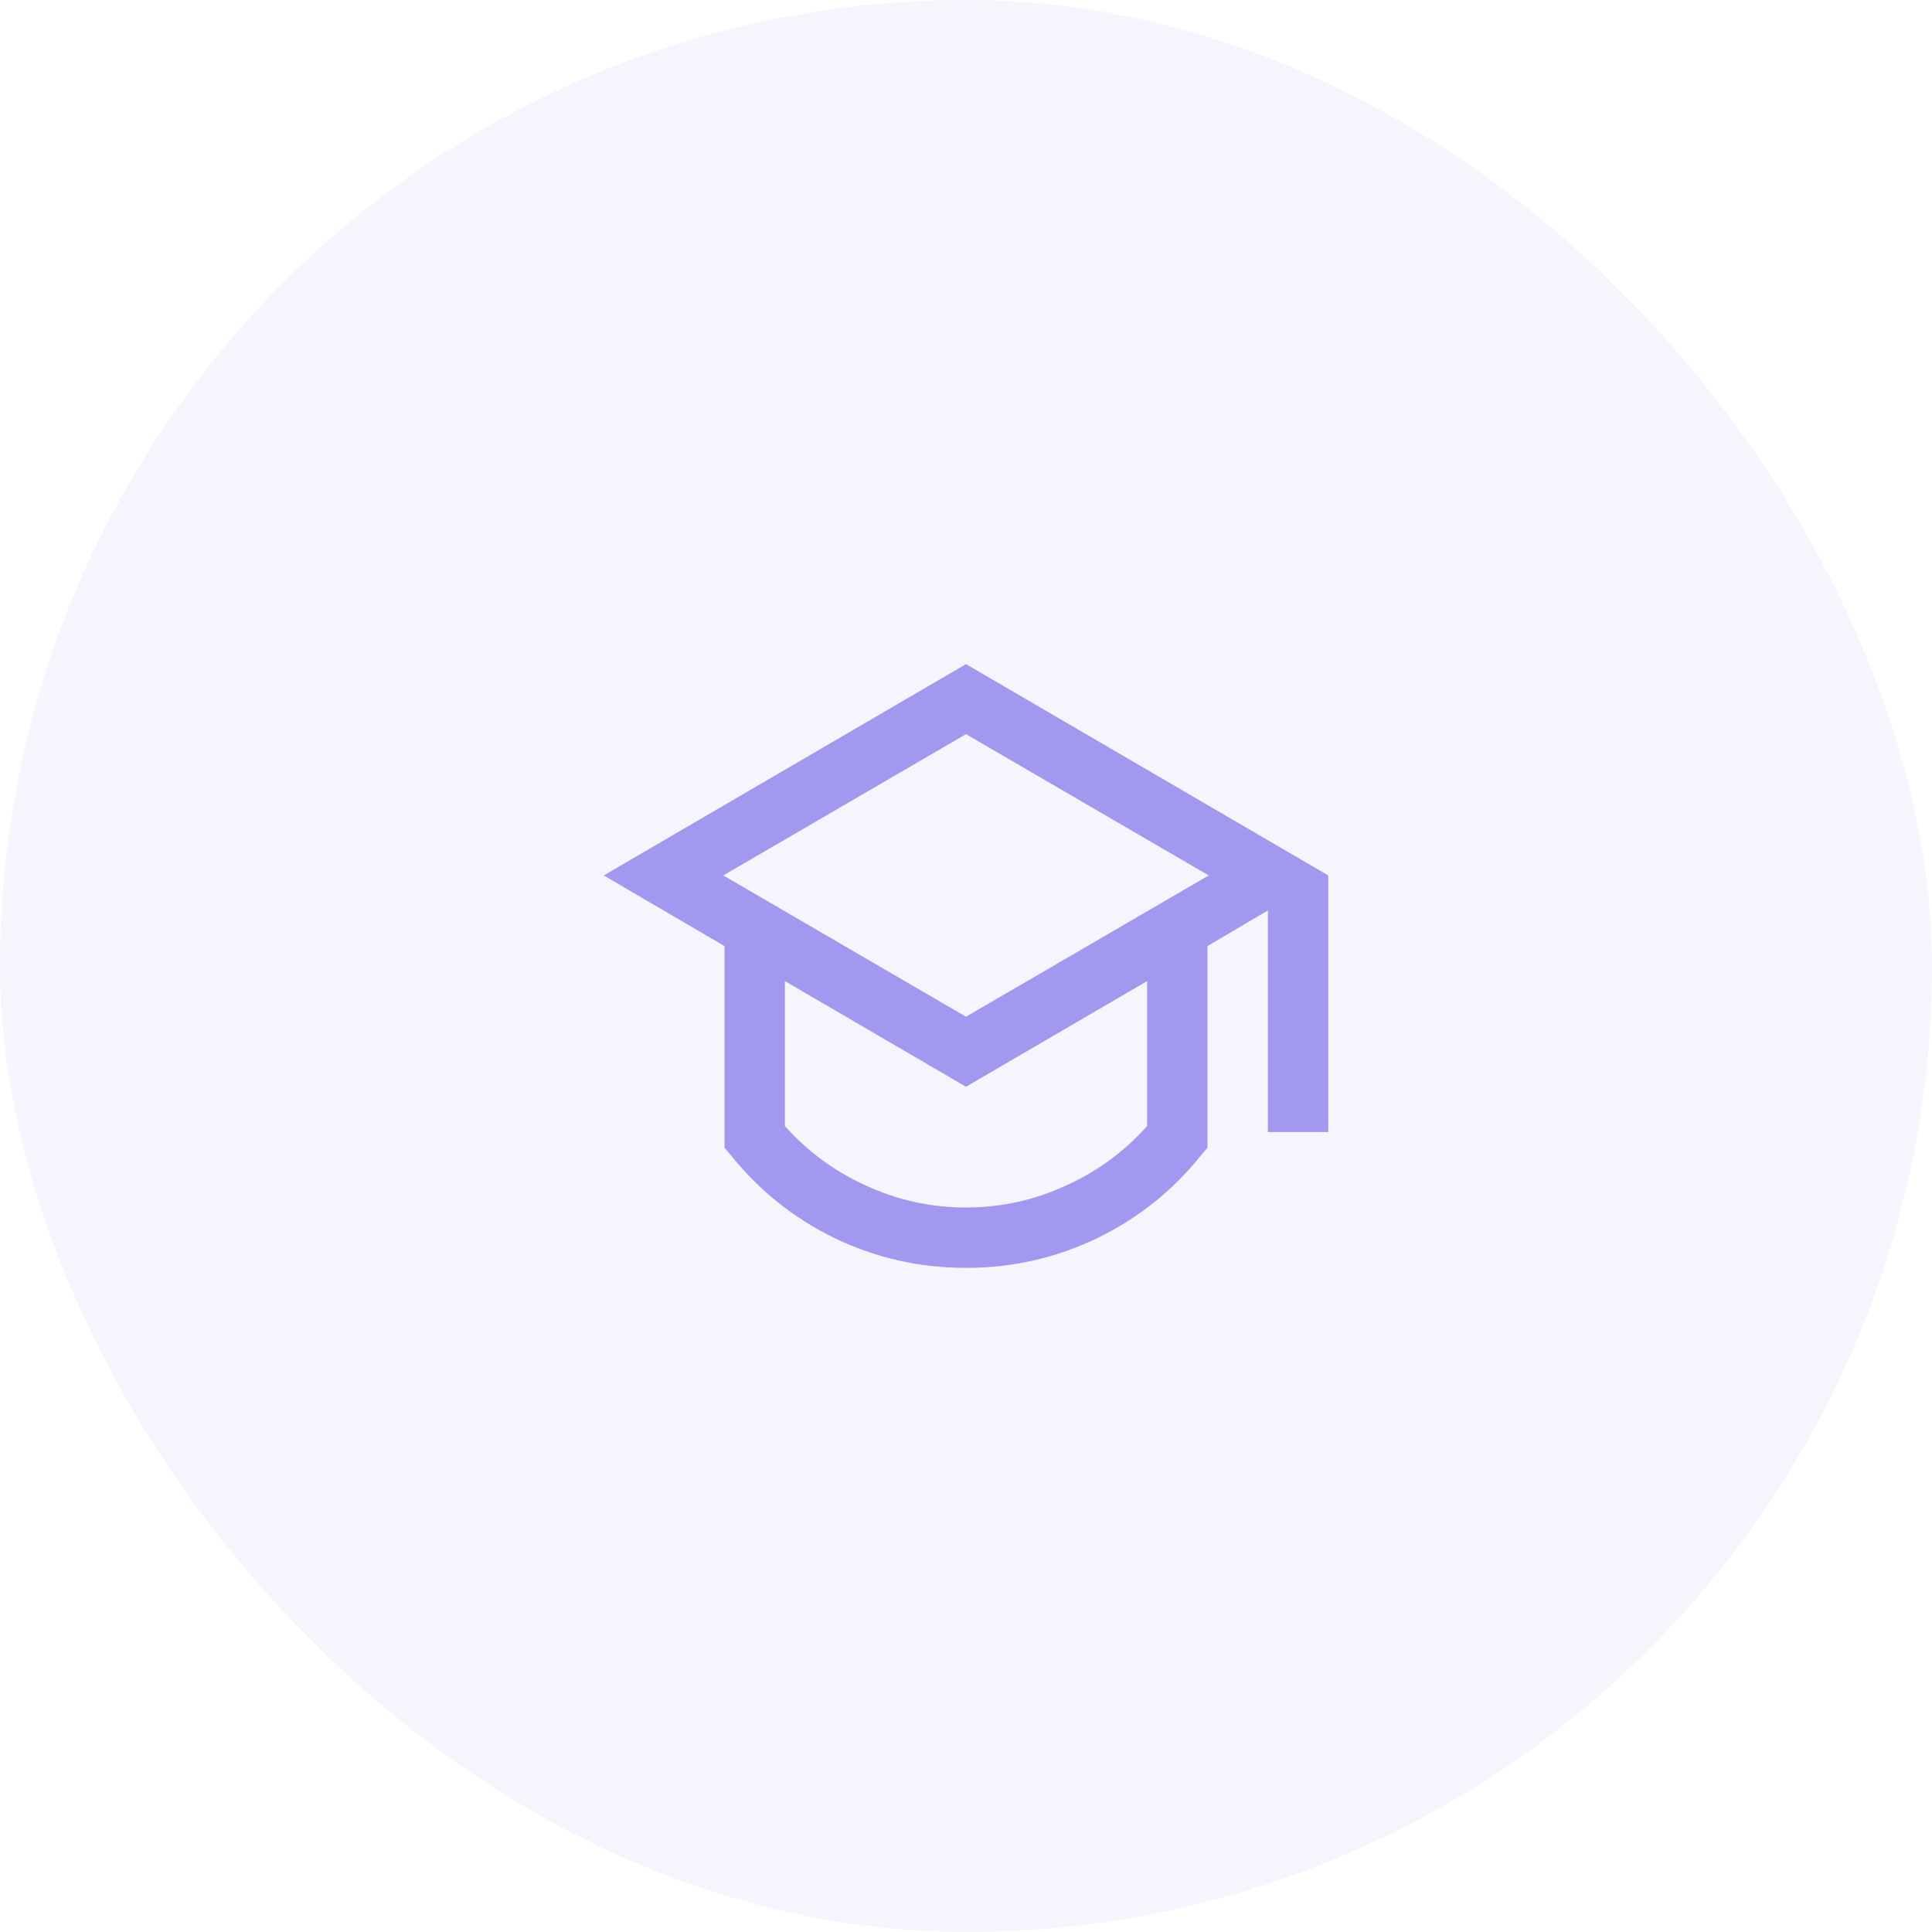
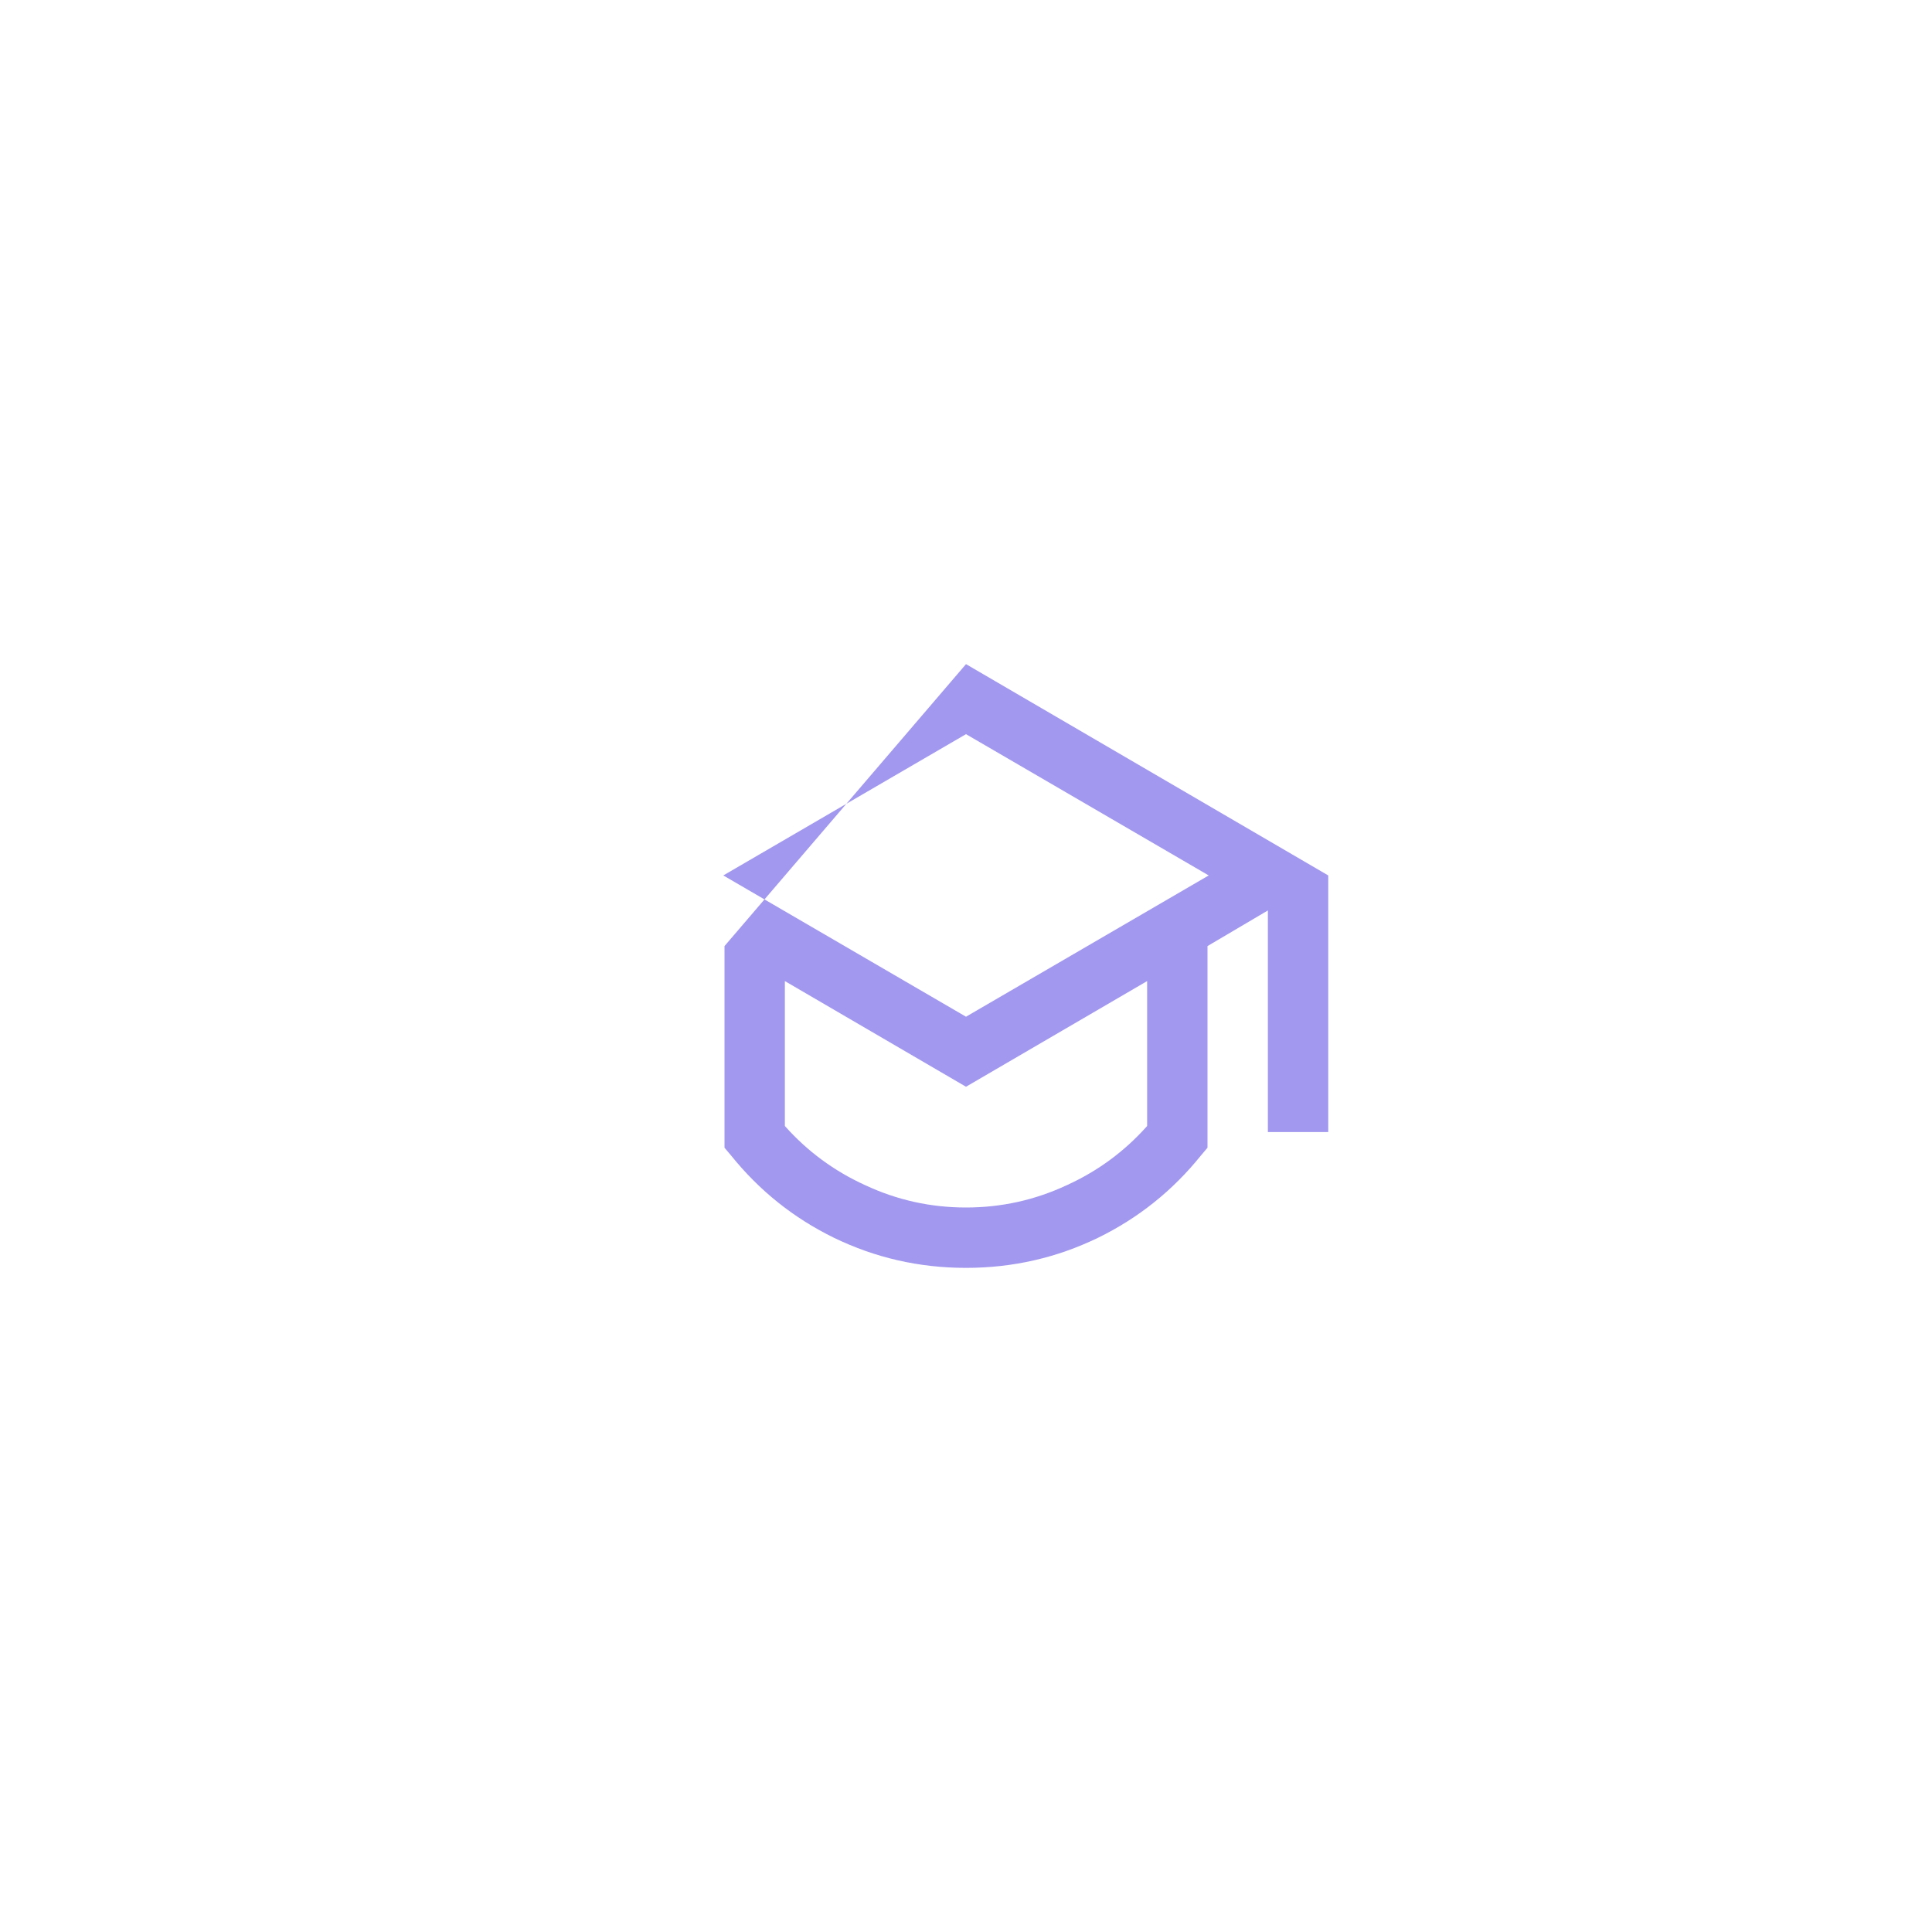
<svg xmlns="http://www.w3.org/2000/svg" width="64" height="64" viewBox="0 0 64 64" fill="none">
-   <rect width="64" height="64" rx="32" fill="#A298EF" fill-opacity="0.1" />
-   <path d="M24 31.34L20 29L32 22L44 29V37.5H42V30.16L40 31.34V38.02L39.78 38.28C38.847 39.44 37.713 40.347 36.38 41C35.007 41.667 33.547 42 32 42C30.453 42 28.993 41.667 27.62 41C26.287 40.347 25.153 39.44 24.22 38.28L24 38.02V31.34ZM26 32.5V37.3C26.747 38.14 27.633 38.793 28.66 39.26C29.713 39.753 30.827 40 32 40C33.173 40 34.287 39.753 35.34 39.26C36.367 38.793 37.253 38.14 38 37.3V32.5L32 36L26 32.5ZM23.96 29L32 33.68L40.04 29L32 24.32L23.96 29Z" fill="#A298EF" />
+   <path d="M24 31.34L32 22L44 29V37.5H42V30.16L40 31.34V38.02L39.78 38.28C38.847 39.44 37.713 40.347 36.38 41C35.007 41.667 33.547 42 32 42C30.453 42 28.993 41.667 27.62 41C26.287 40.347 25.153 39.44 24.22 38.28L24 38.02V31.34ZM26 32.5V37.3C26.747 38.14 27.633 38.793 28.66 39.26C29.713 39.753 30.827 40 32 40C33.173 40 34.287 39.753 35.34 39.26C36.367 38.793 37.253 38.14 38 37.3V32.5L32 36L26 32.5ZM23.96 29L32 33.68L40.04 29L32 24.32L23.96 29Z" fill="#A298EF" />
</svg>